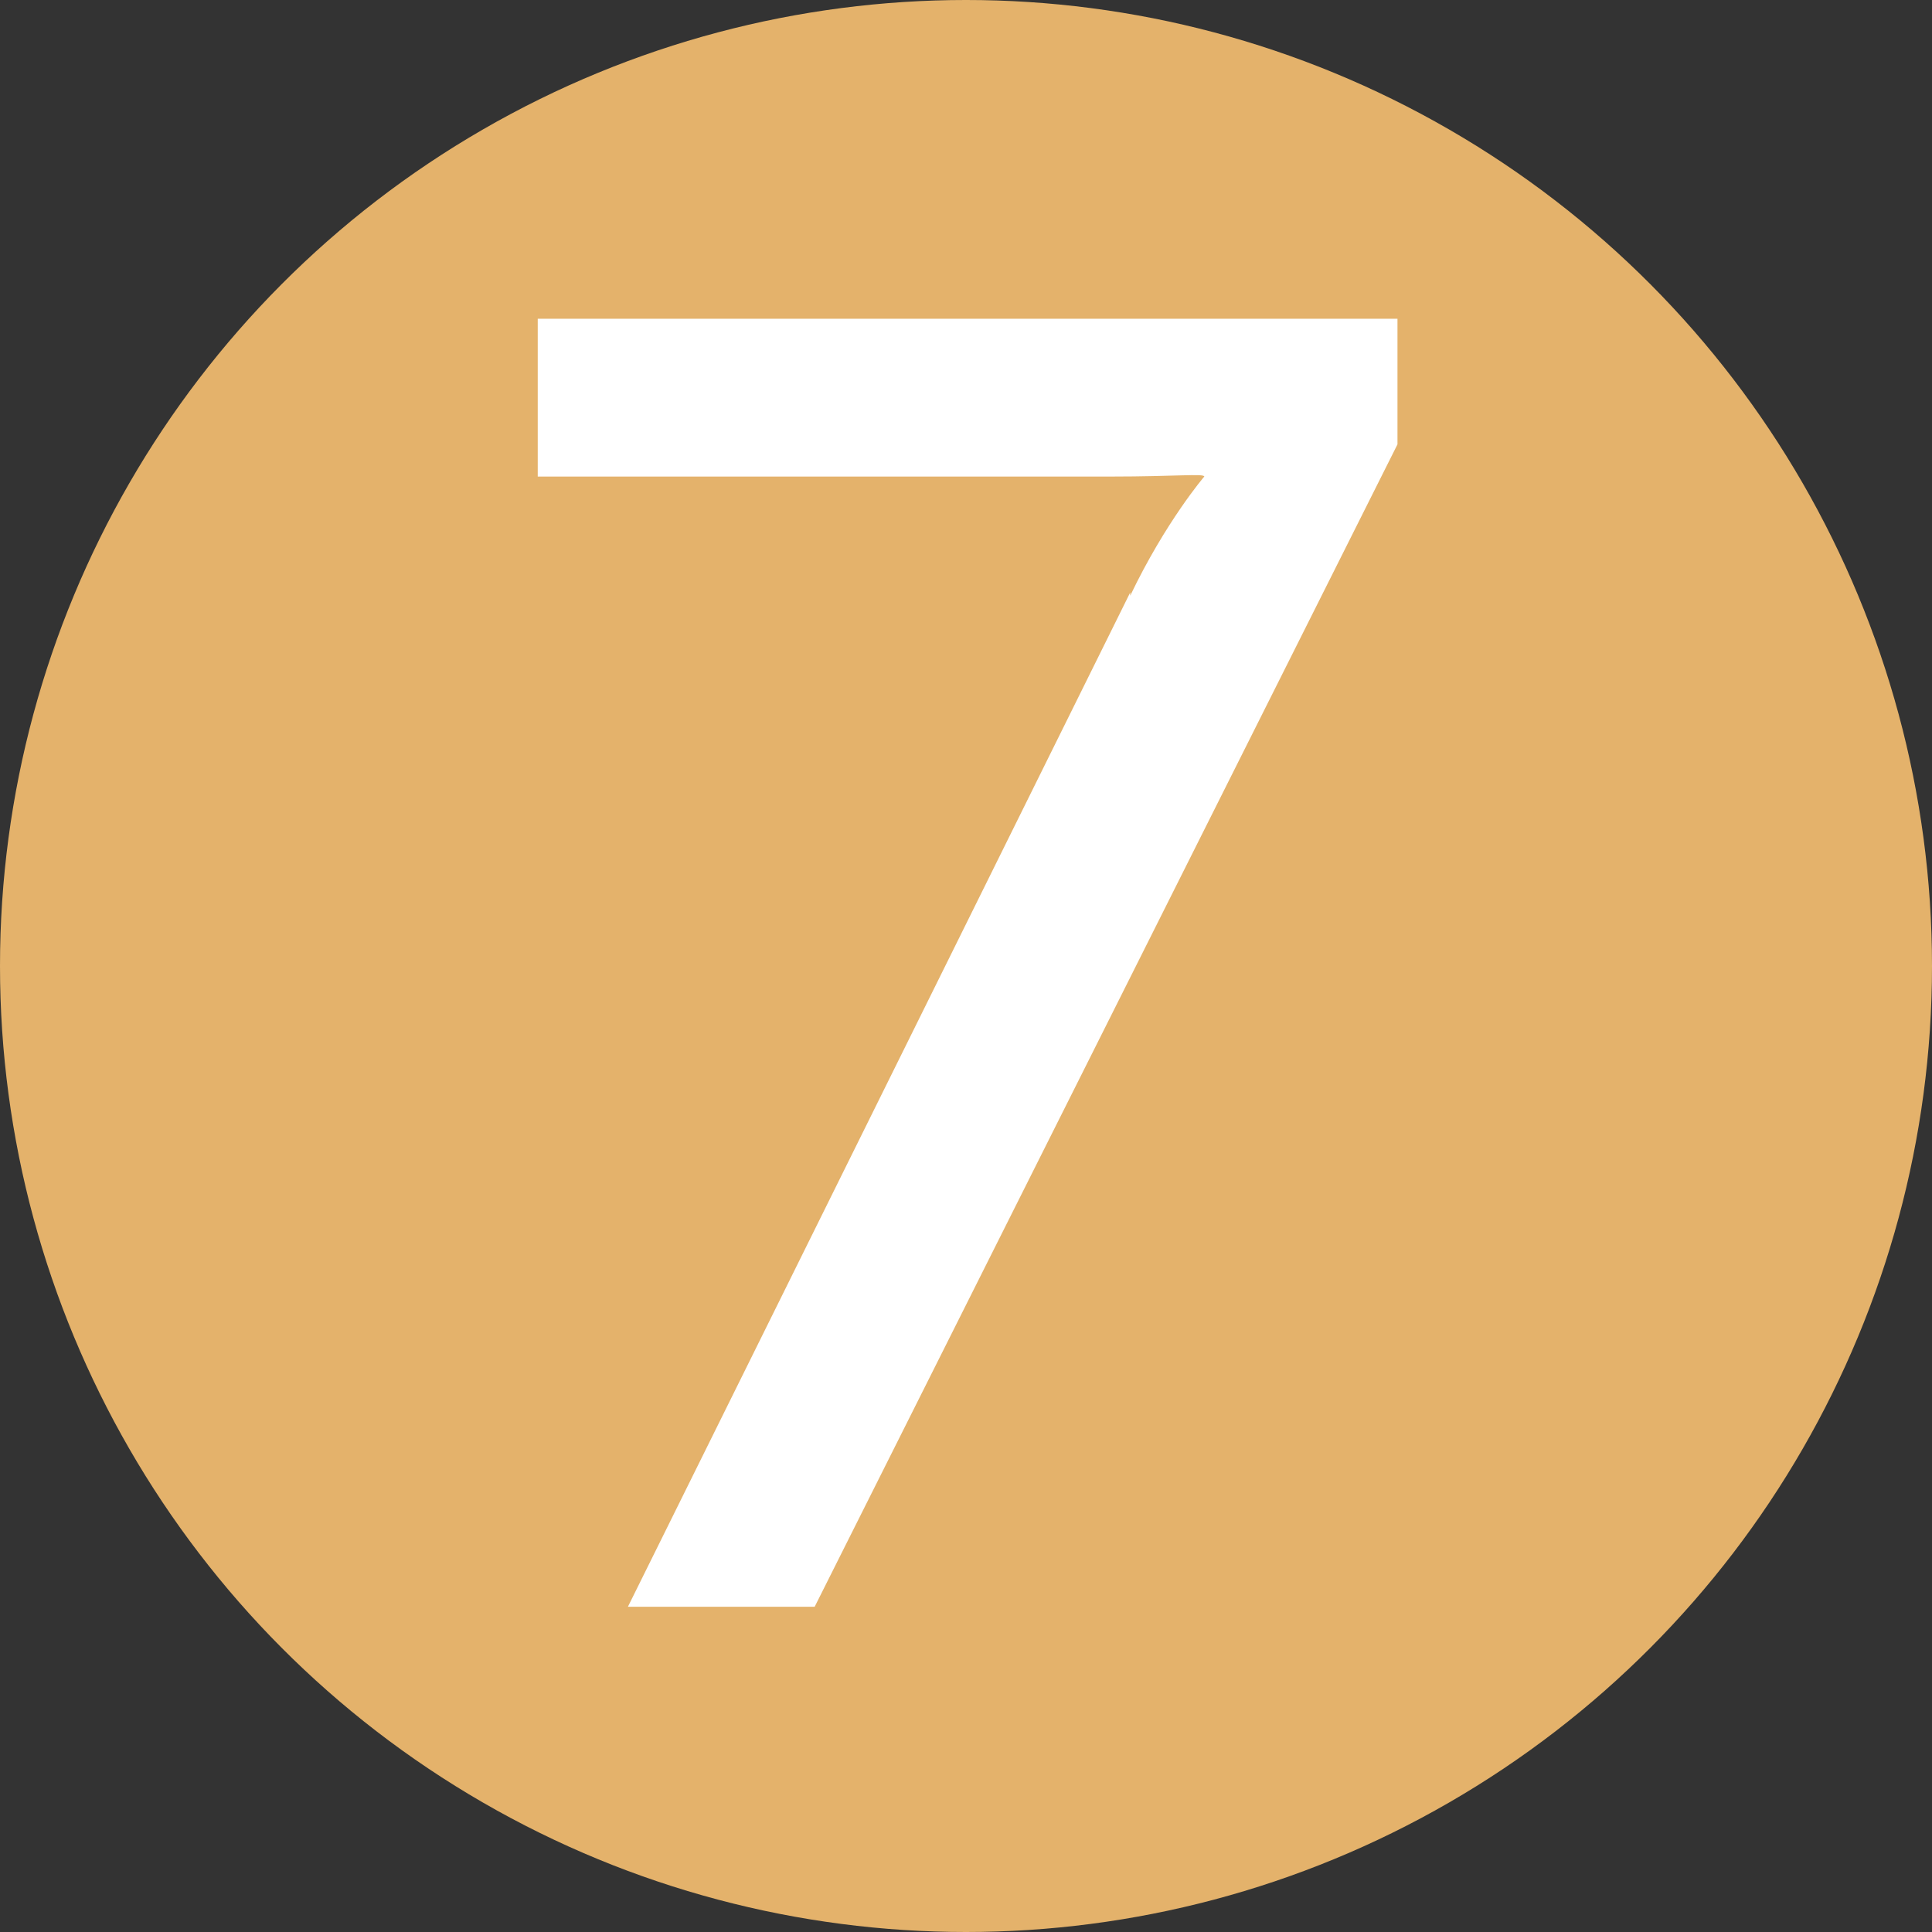
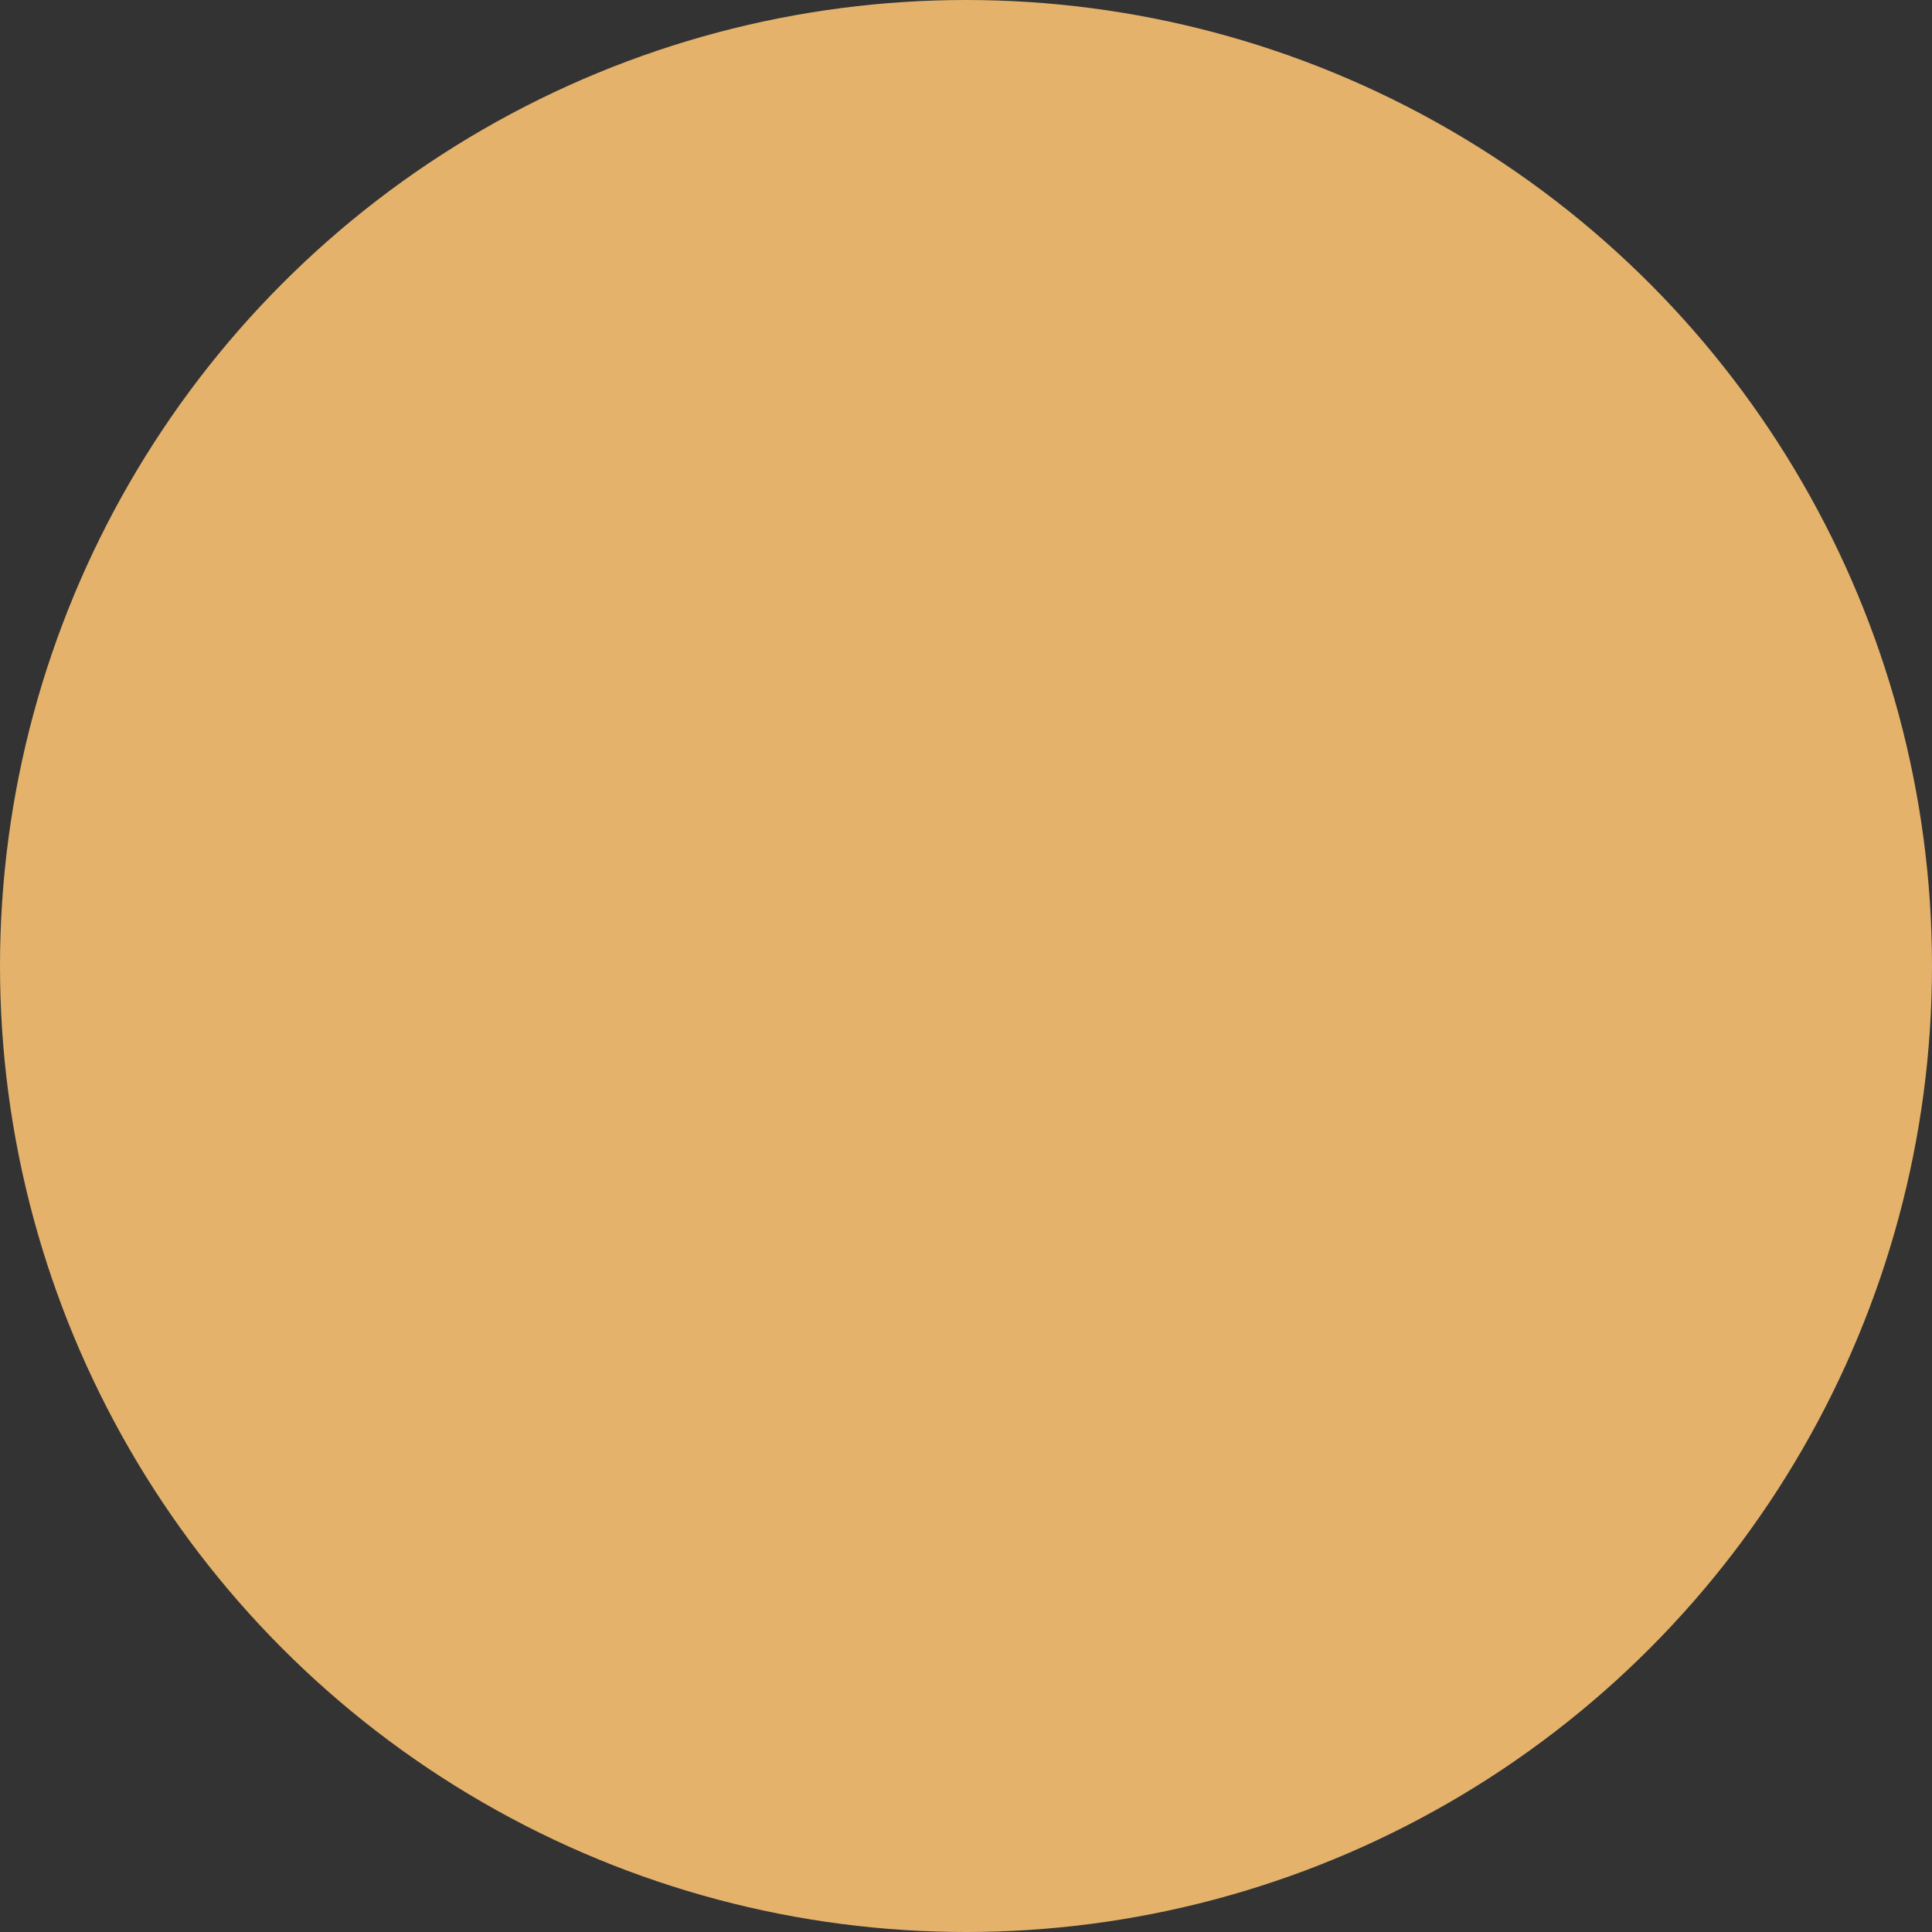
<svg xmlns="http://www.w3.org/2000/svg" id="Calque_1" viewBox="0 0 60 60">
  <rect x="0" y="0" width="60" height="60" fill="#333333" stroke="none" />
  <circle cx="30" cy="30" r="30" style="fill:#e4b26b;" />
-   <path d="m35.1,18.5c1.1-2.3,2.3-3.7,2.3-3.7h0c0-.1-.9,0-2.9,0h-17.8v-4.9h26.7v3.9l-18.1,36.1h-5.8l15.6-31.5Z" style="fill:#fff;" />
</svg>